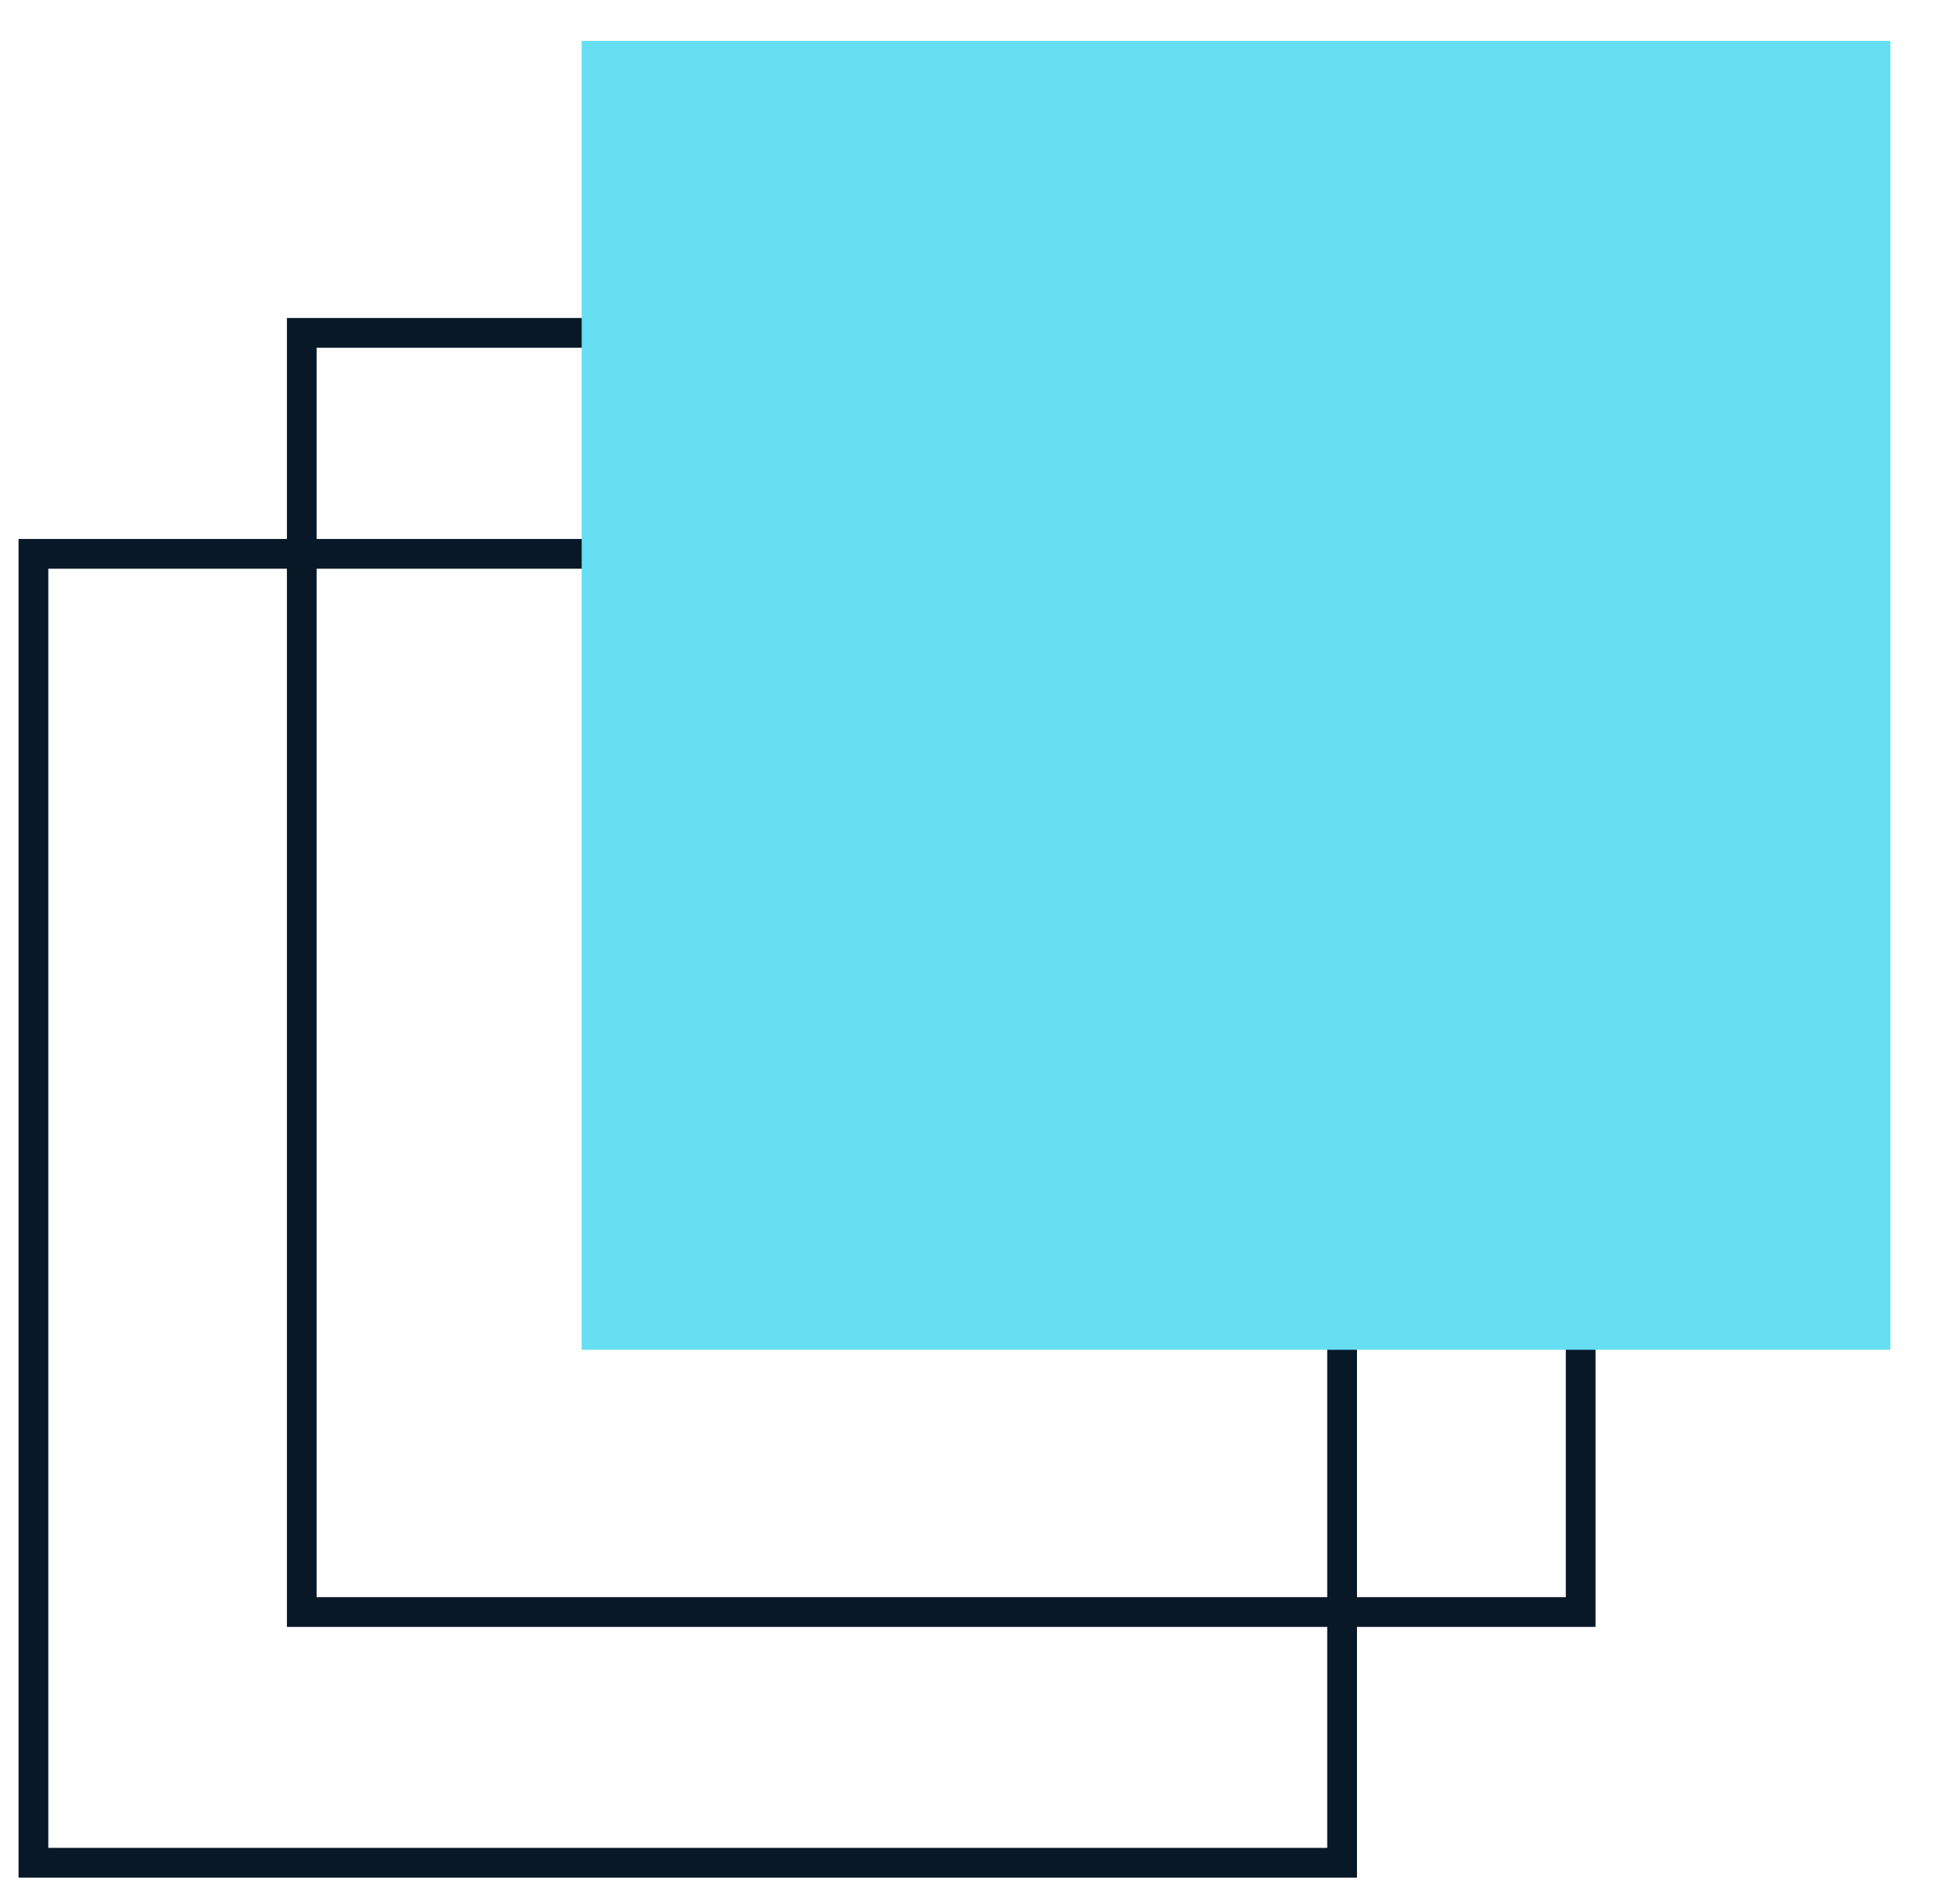
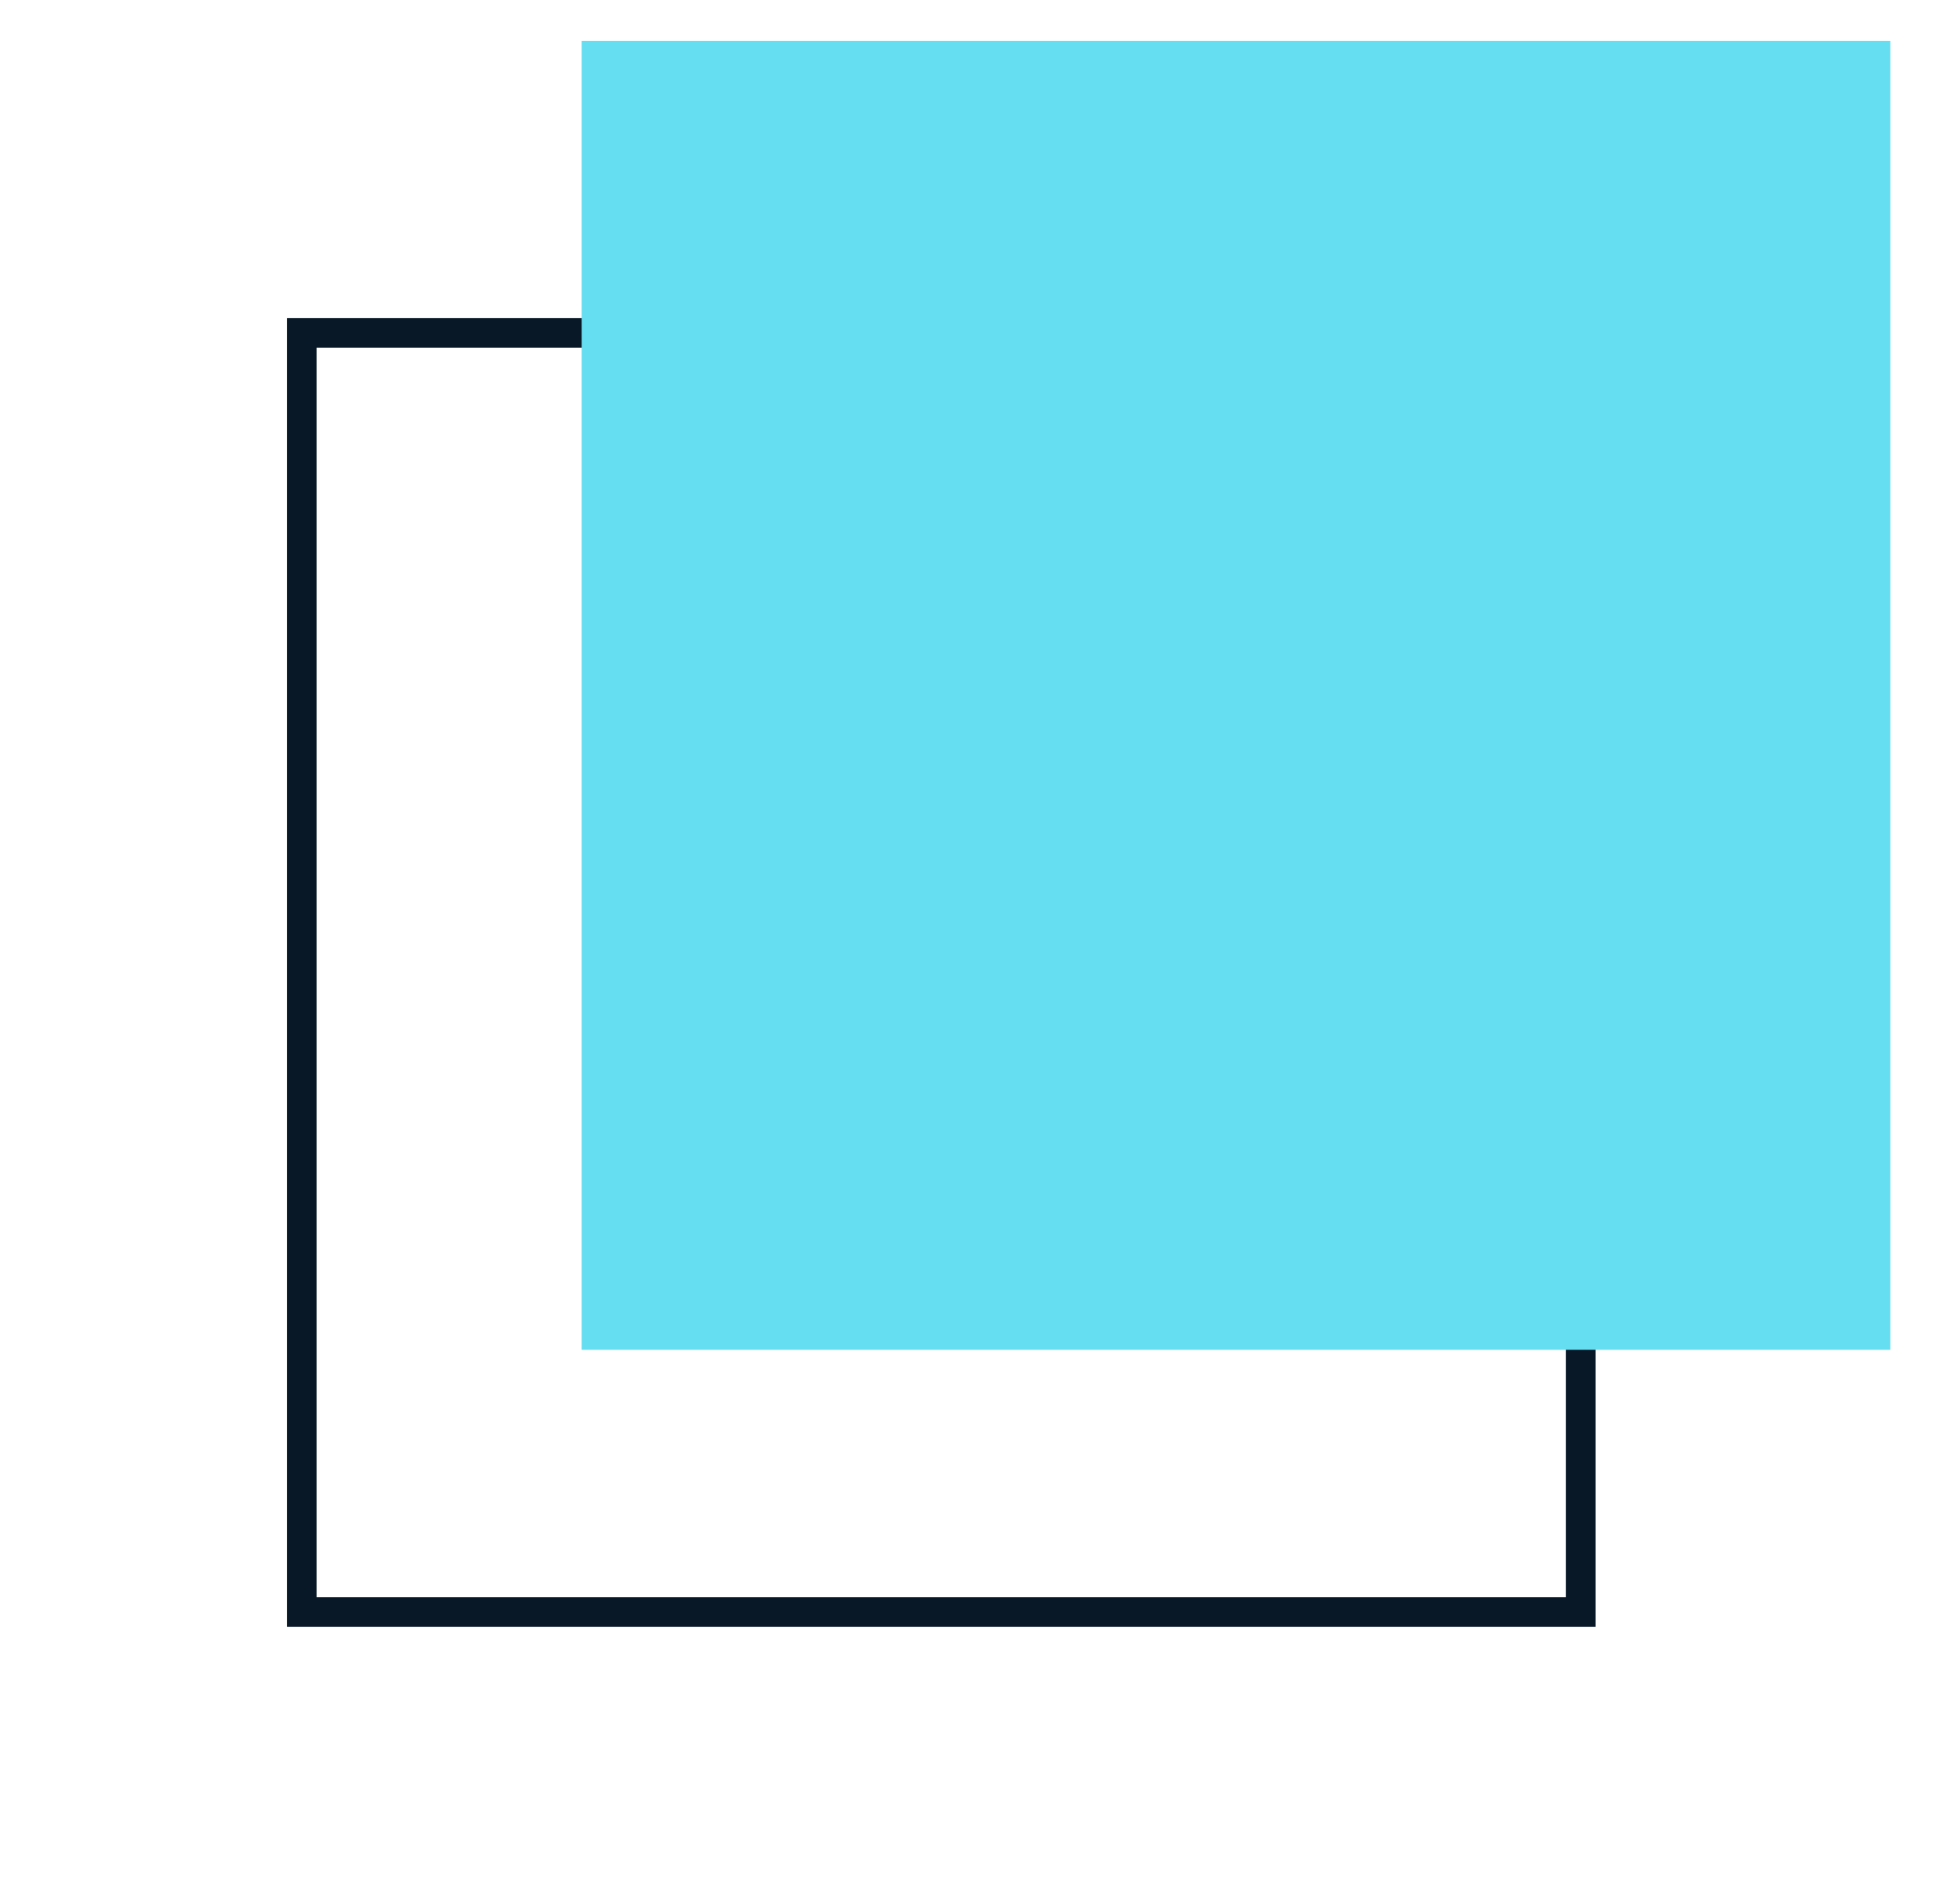
<svg xmlns="http://www.w3.org/2000/svg" width="65" height="64" viewBox="0 0 65 64" fill="none">
  <g clip-path="url(#clip0_745_7924)">
-     <path d="M23.127 18.62H1.125V62.625H45.13V40.623" stroke="#081827" />
    <rect x="10.148" y="11.191" width="43.005" height="43.005" stroke="#081827" />
    <rect x="19.56" y="1.375" width="44.005" height="44.005" fill="#65DEF1" />
  </g>
  <defs>
    <clipPath id="clip0_745_7924">
      <rect width="64" height="64" fill="white" transform="translate(0.125)" />
    </clipPath>
  </defs>
</svg>